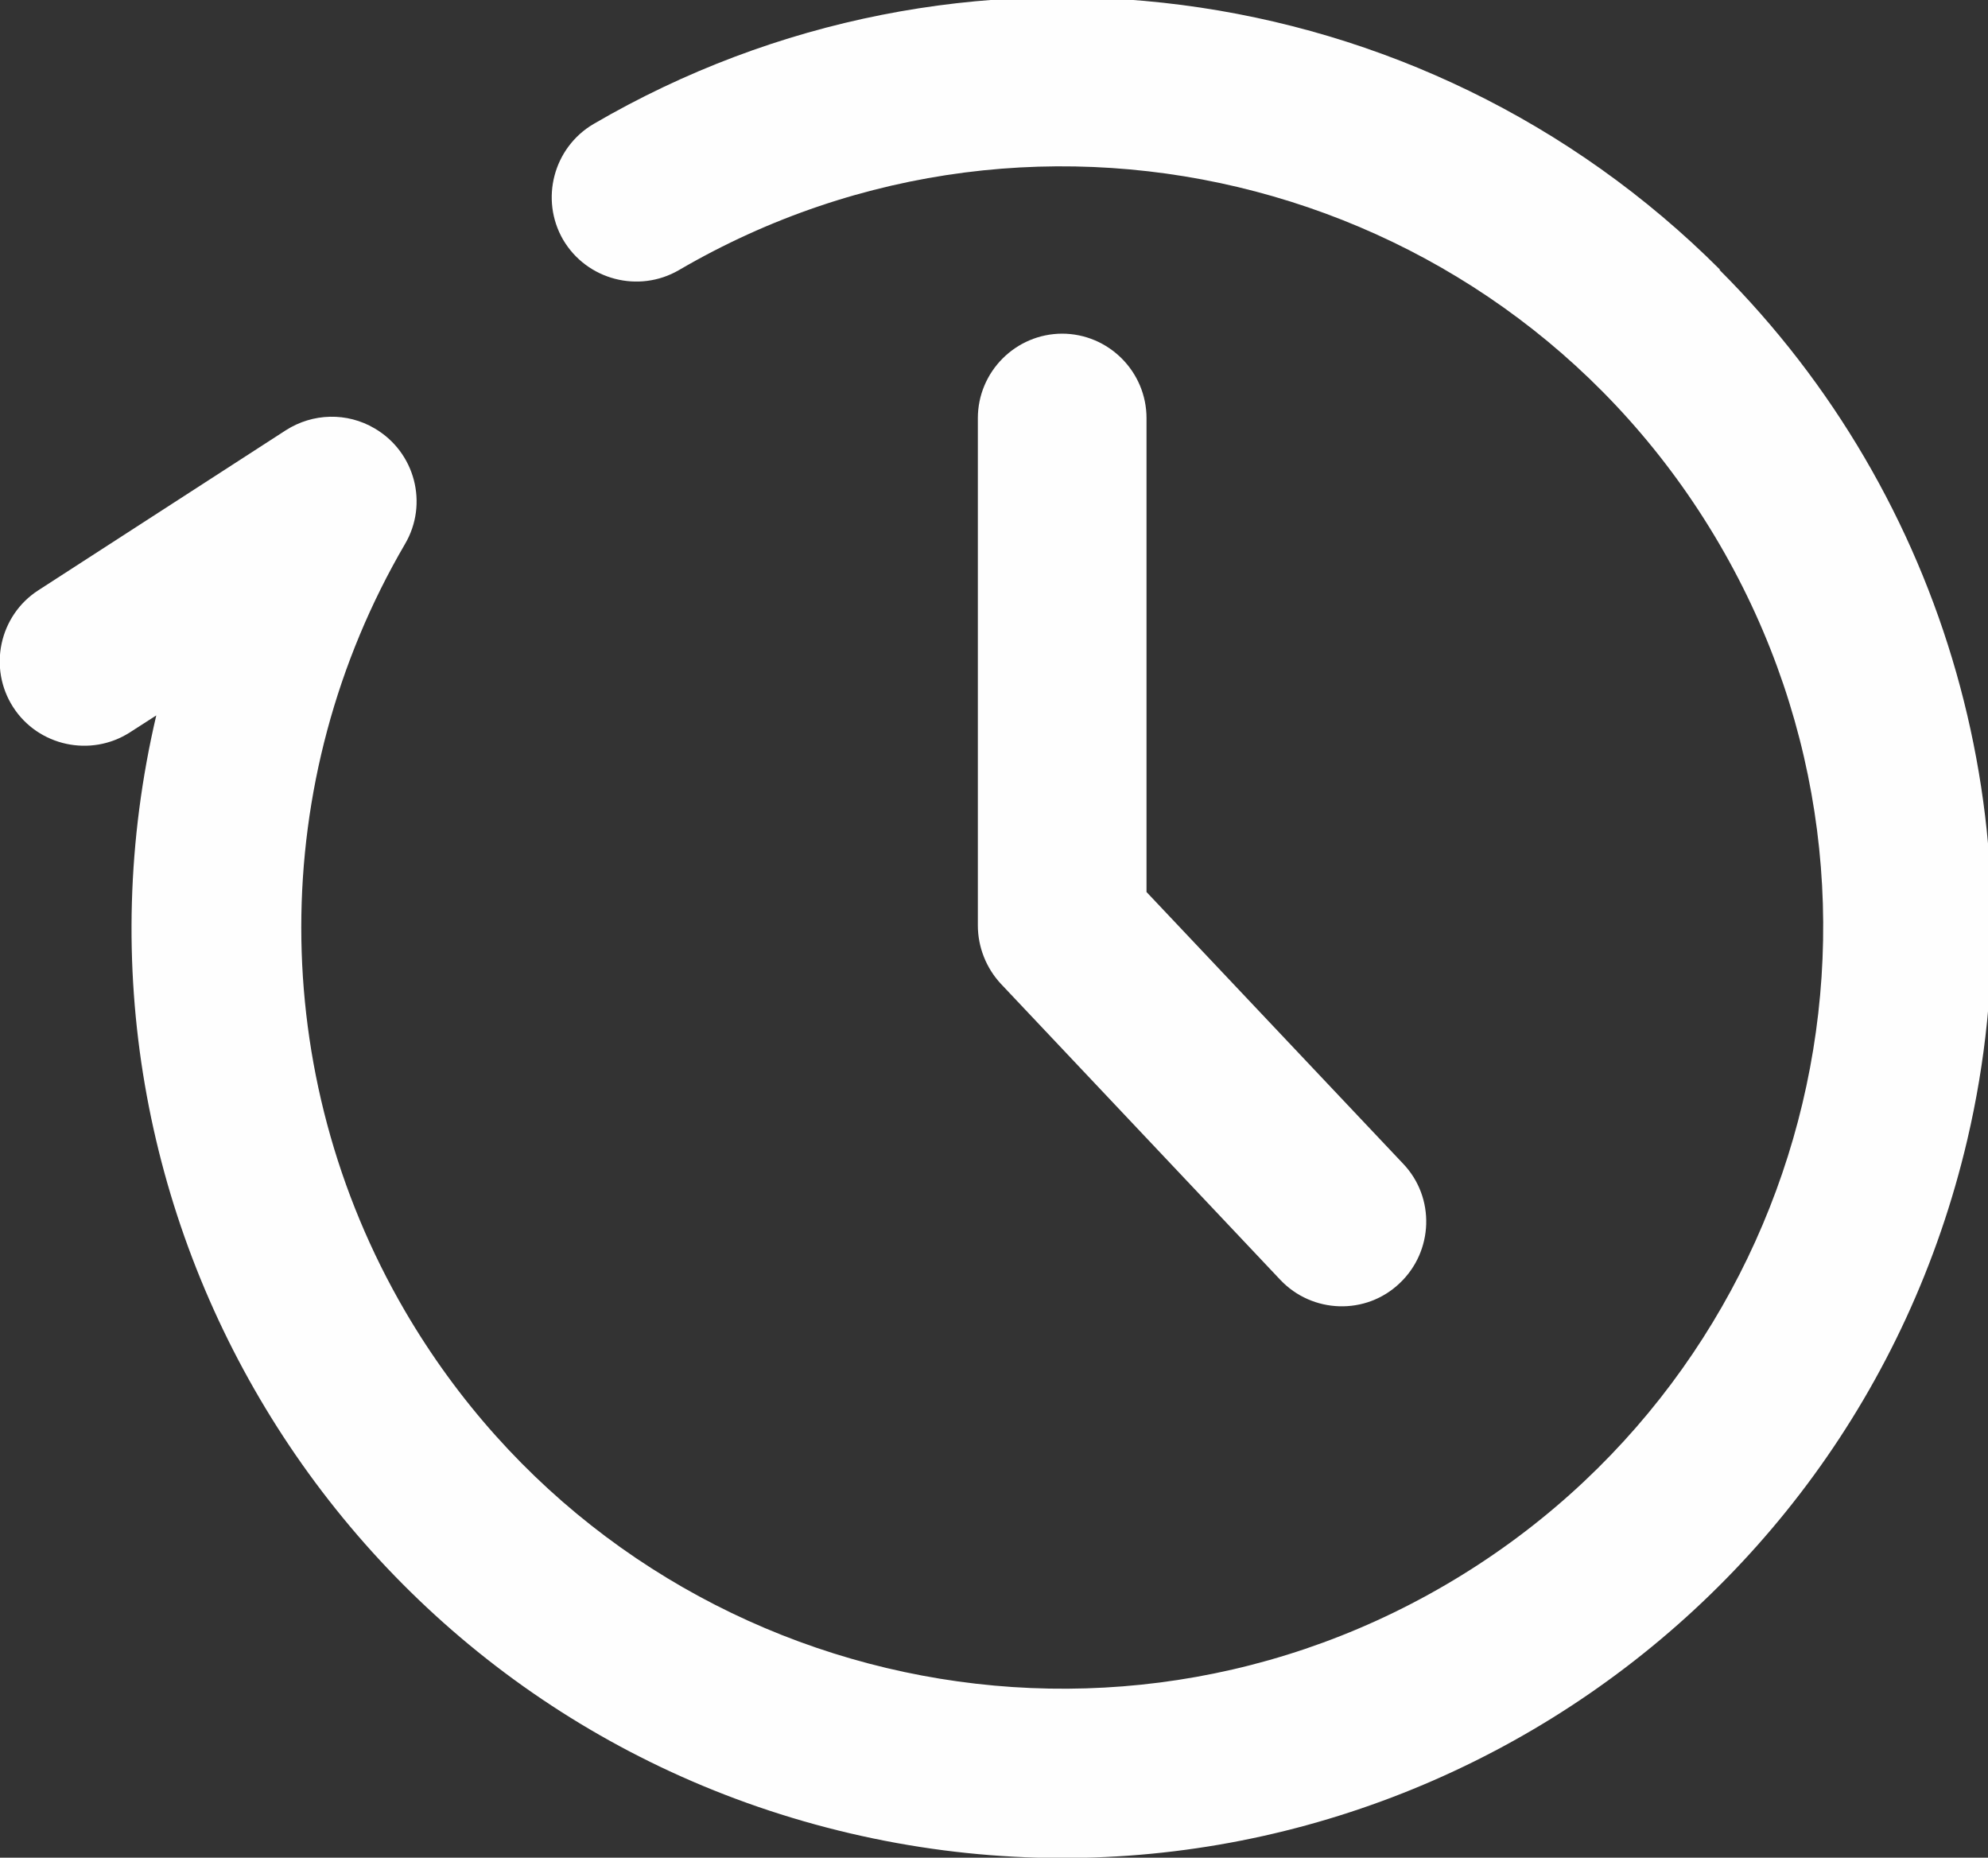
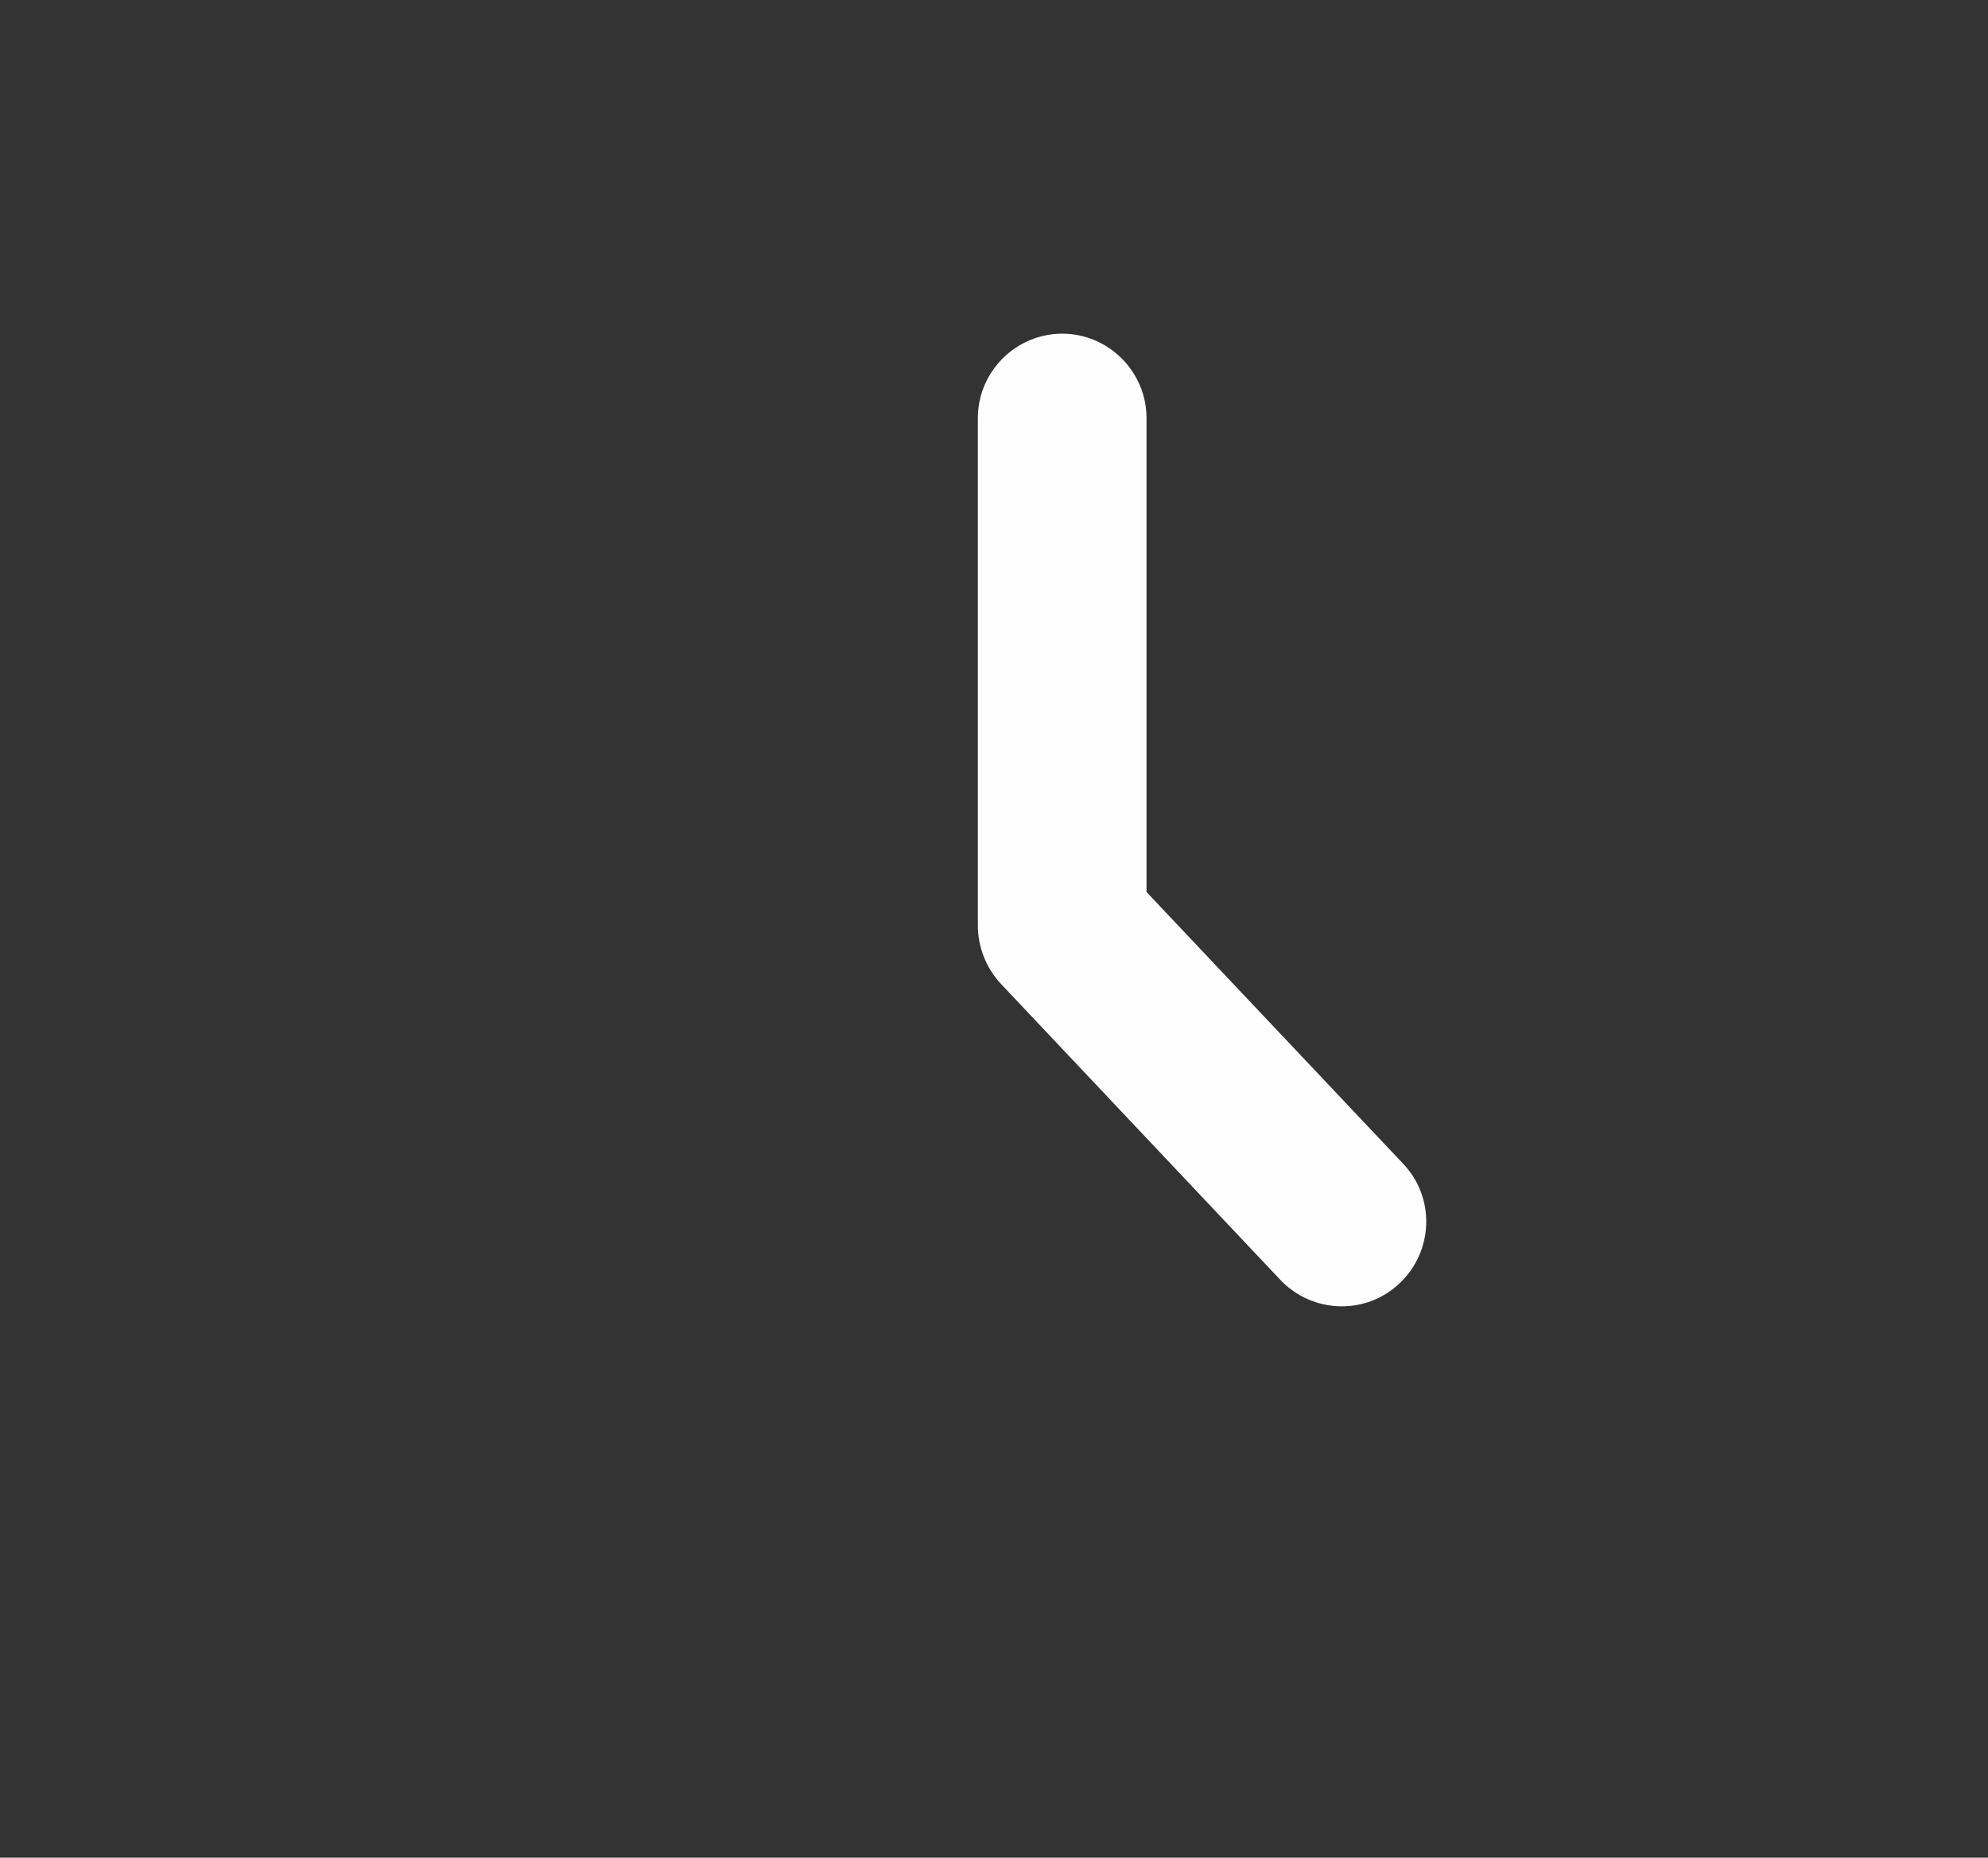
<svg xmlns="http://www.w3.org/2000/svg" xml:space="preserve" width="5.292in" height="4.944in" version="1.1" style="shape-rendering:geometricPrecision; text-rendering:geometricPrecision; image-rendering:optimizeQuality; fill-rule:evenodd; clip-rule:evenodd" viewBox="0 0 5292 4944">
  <rect x="0" y="0" width="5292" height="4944" fill="#333333" stroke="none" />
  <defs>
    <style type="text/css">

   

    .fil0 {fill:#FEFEFE;fill-rule:nonzero}

   

  </style>
  </defs>
  <g id="Layer_x0020_1">
-     <path class="fil0" d="M4579 718c-795,-795 -2027,-955 -2999,-388 -107,63 -143,201 -81,308 63,107 201,143 308,81 966,-564 2206,-237 2770,729 564,966 237,2206 -729,2770 -966,564 -2206,237 -2770,-729 -368,-631 -368,-1411 0,-2041 63,-107 27,-245 -81,-308 -73,-43 -164,-41 -236,5l-659 426c-104,67 -134,207 -67,311 67,104 207,134 311,67l70 -45c-312,1331 514,2663 1846,2975 1331,312 2663,-514 2975,-1846 195,-834 -54,-1710 -660,-2315l0 0z" />
    <path class="fil0" d="M2828 888c-124,0 -225,101 -225,225l0 1350c0,57 22,113 61,155l744 788c85,90 228,95 318,9 90,-85 95,-228 9,-318 0,0 0,0 0,0l-683 -723 0 -1261c0,-124 -101,-225 -225,-225z" />
  </g>
</svg>